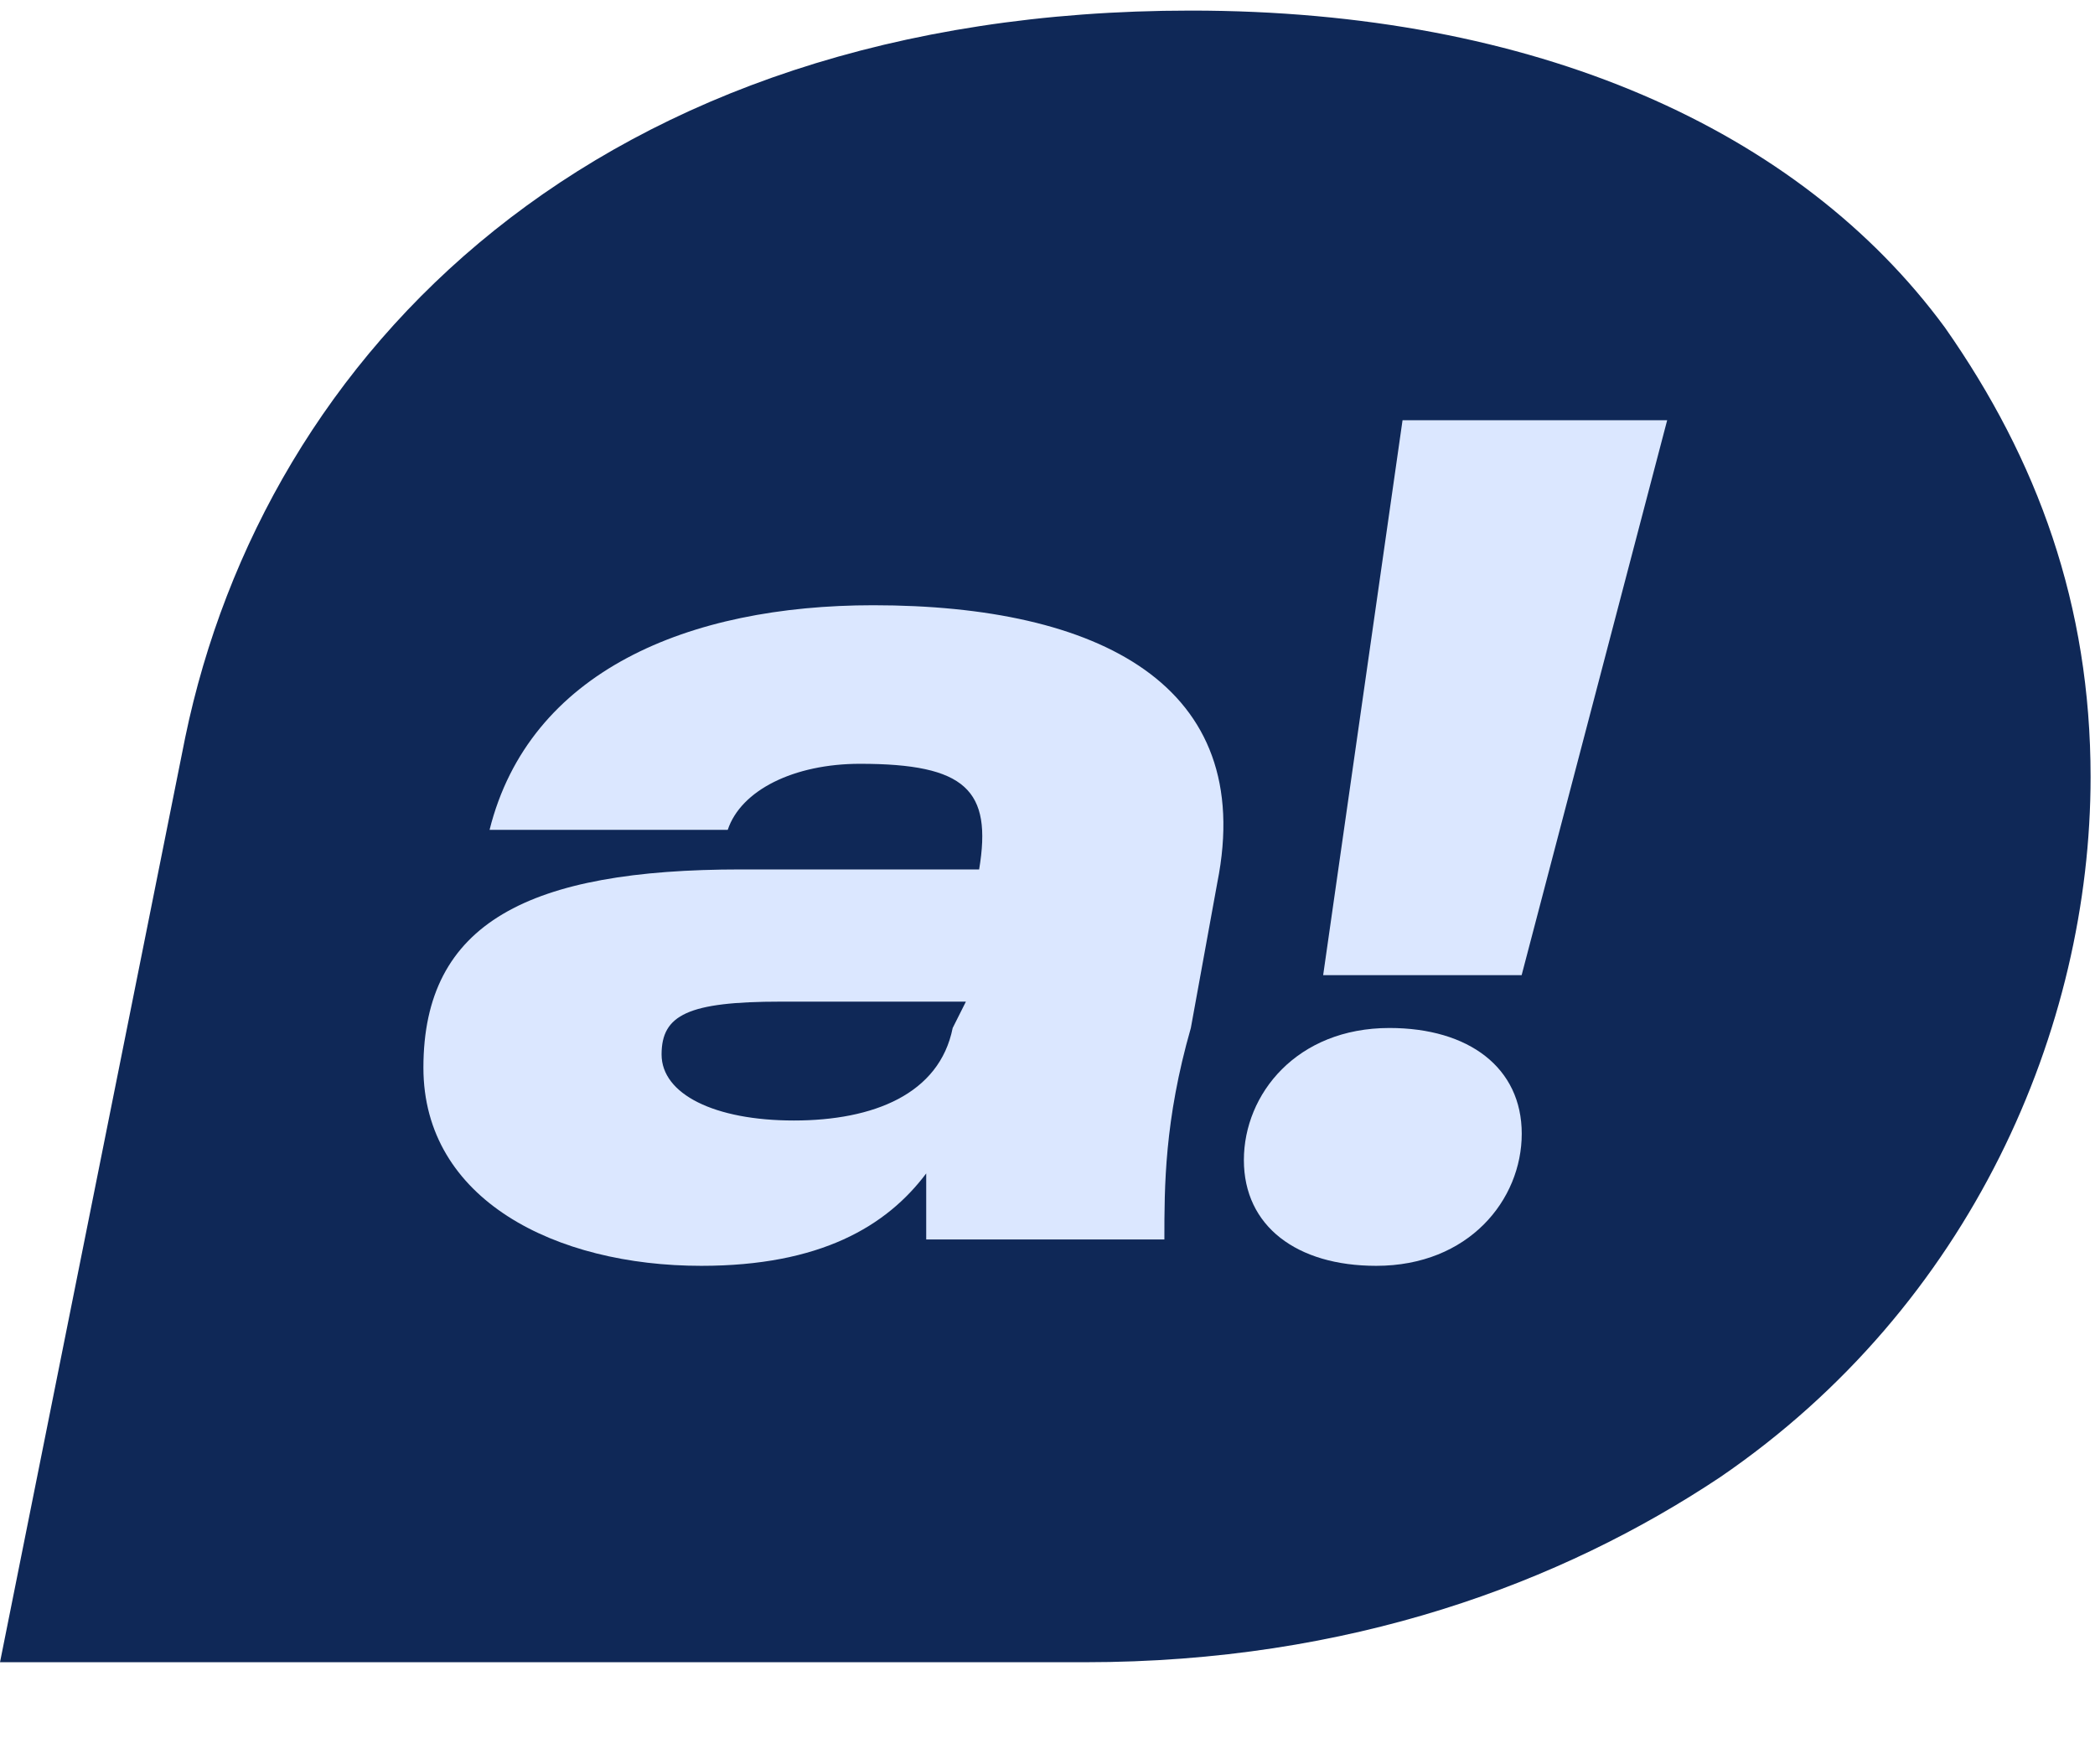
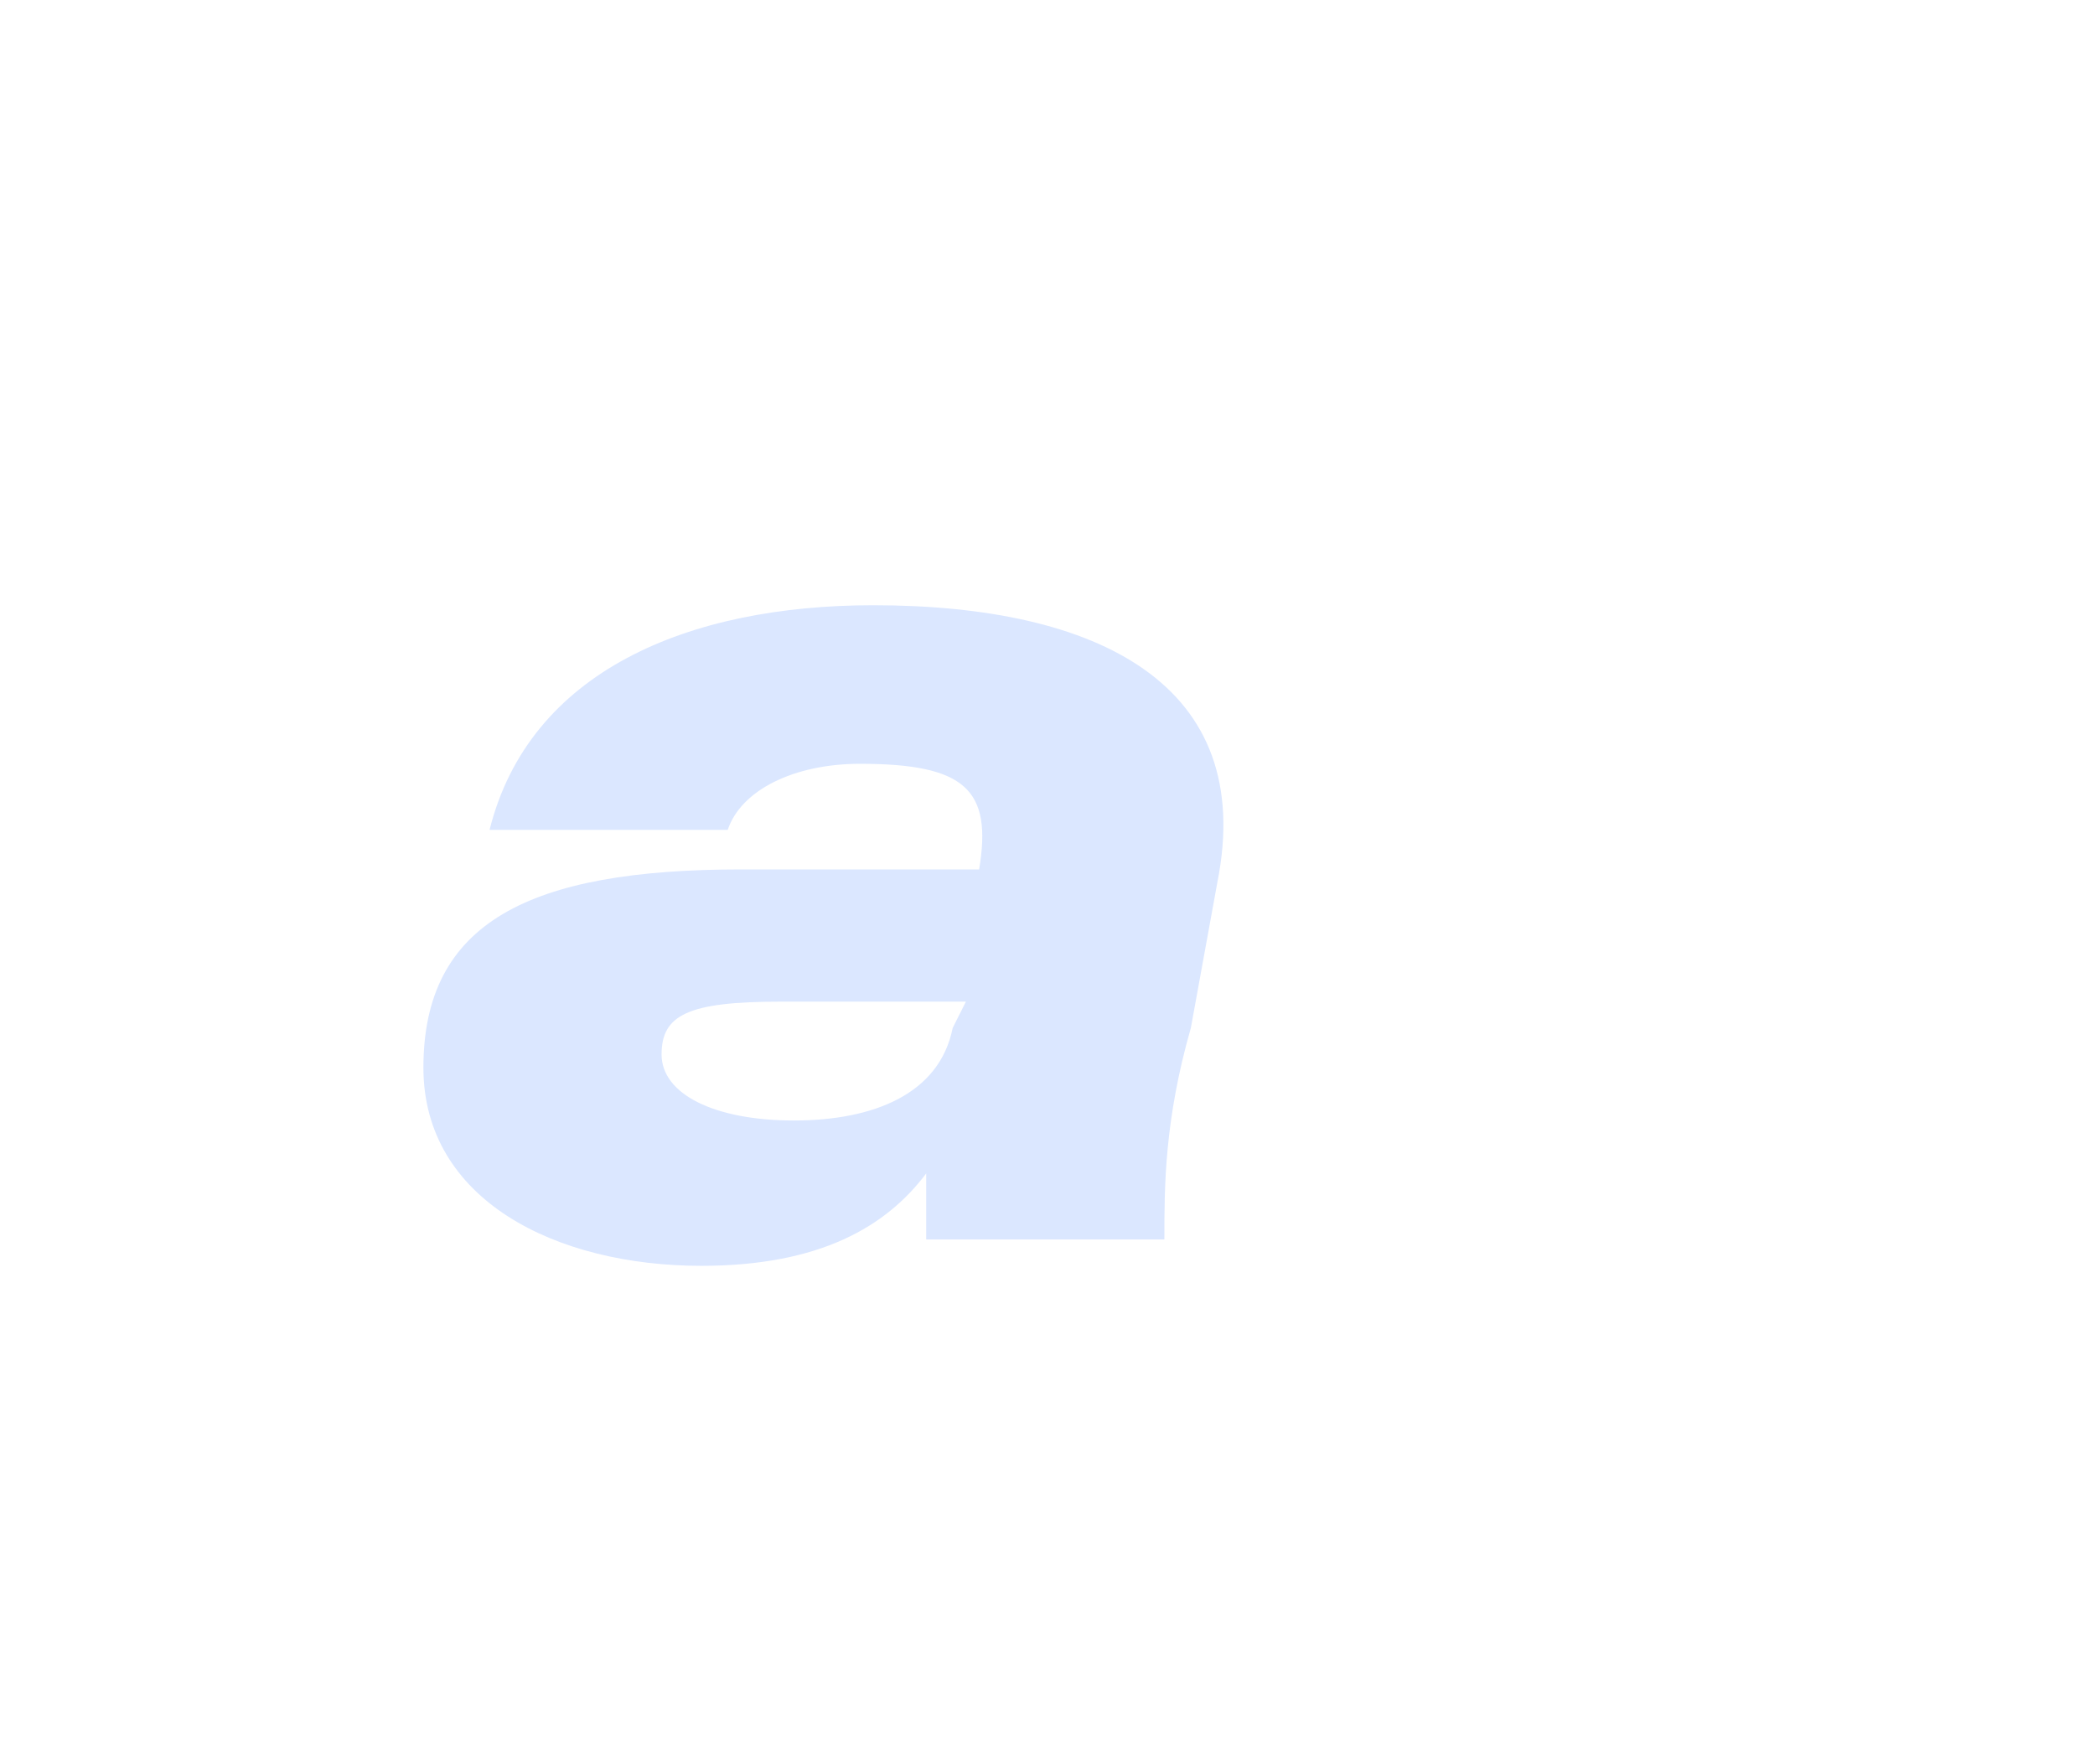
<svg xmlns="http://www.w3.org/2000/svg" width="19" height="16" viewBox="0 0 19 16" fill="none">
-   <path d="M17.64 2.972C16.32 1.174 13.92 0.096 10.8 0.096C5.4 0.096 2.4 3.211 1.68 6.687L0 15.075H9.84C12.24 15.075 14.16 14.356 15.6 13.397C17.88 11.839 18.96 9.323 18.96 7.046C18.96 5.488 18.48 4.17 17.64 2.972Z" fill="#0F2857" />
  <path d="M7.92 5.489C6.24 5.489 4.8 6.088 4.44 7.526H6.6C6.72 7.166 7.2 6.927 7.8 6.927C8.76 6.927 9 7.166 8.88 7.885H6.72C4.8 7.885 3.84 8.365 3.84 9.683C3.84 10.881 5.04 11.48 6.36 11.48C7.44 11.48 8.04 11.121 8.4 10.642C8.4 10.881 8.4 11.121 8.4 11.241H10.56C10.56 10.761 10.56 10.162 10.8 9.323L11.04 8.005C11.4 6.208 9.96 5.489 7.92 5.489ZM8.64 9.323C8.52 9.923 7.92 10.162 7.2 10.162C6.48 10.162 6 9.923 6 9.563C6 9.204 6.24 9.084 7.08 9.084H8.76L8.64 9.323Z" fill="#DBE7FF" />
-   <path d="M12.72 3.811L12 8.844H13.8L15.12 3.811H12.72Z" fill="#DBE7FF" />
-   <path d="M12.601 9.323C11.761 9.323 11.281 9.922 11.281 10.521C11.281 11.121 11.761 11.48 12.481 11.48C13.321 11.48 13.801 10.881 13.801 10.282C13.801 9.683 13.321 9.323 12.601 9.323Z" fill="#DBE7FF" />
</svg>